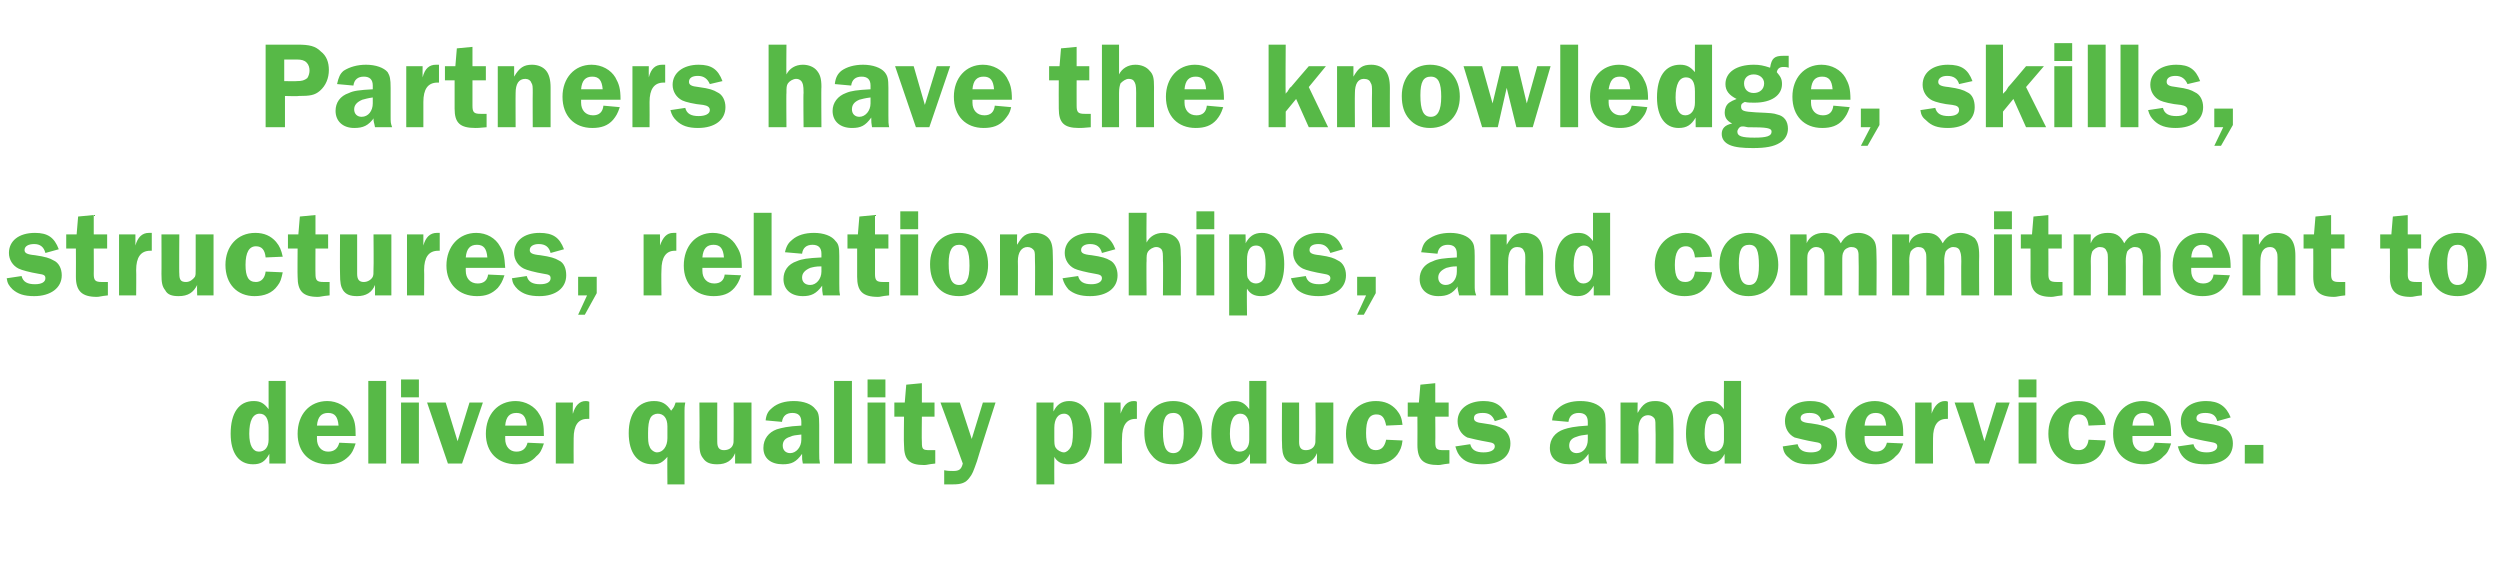
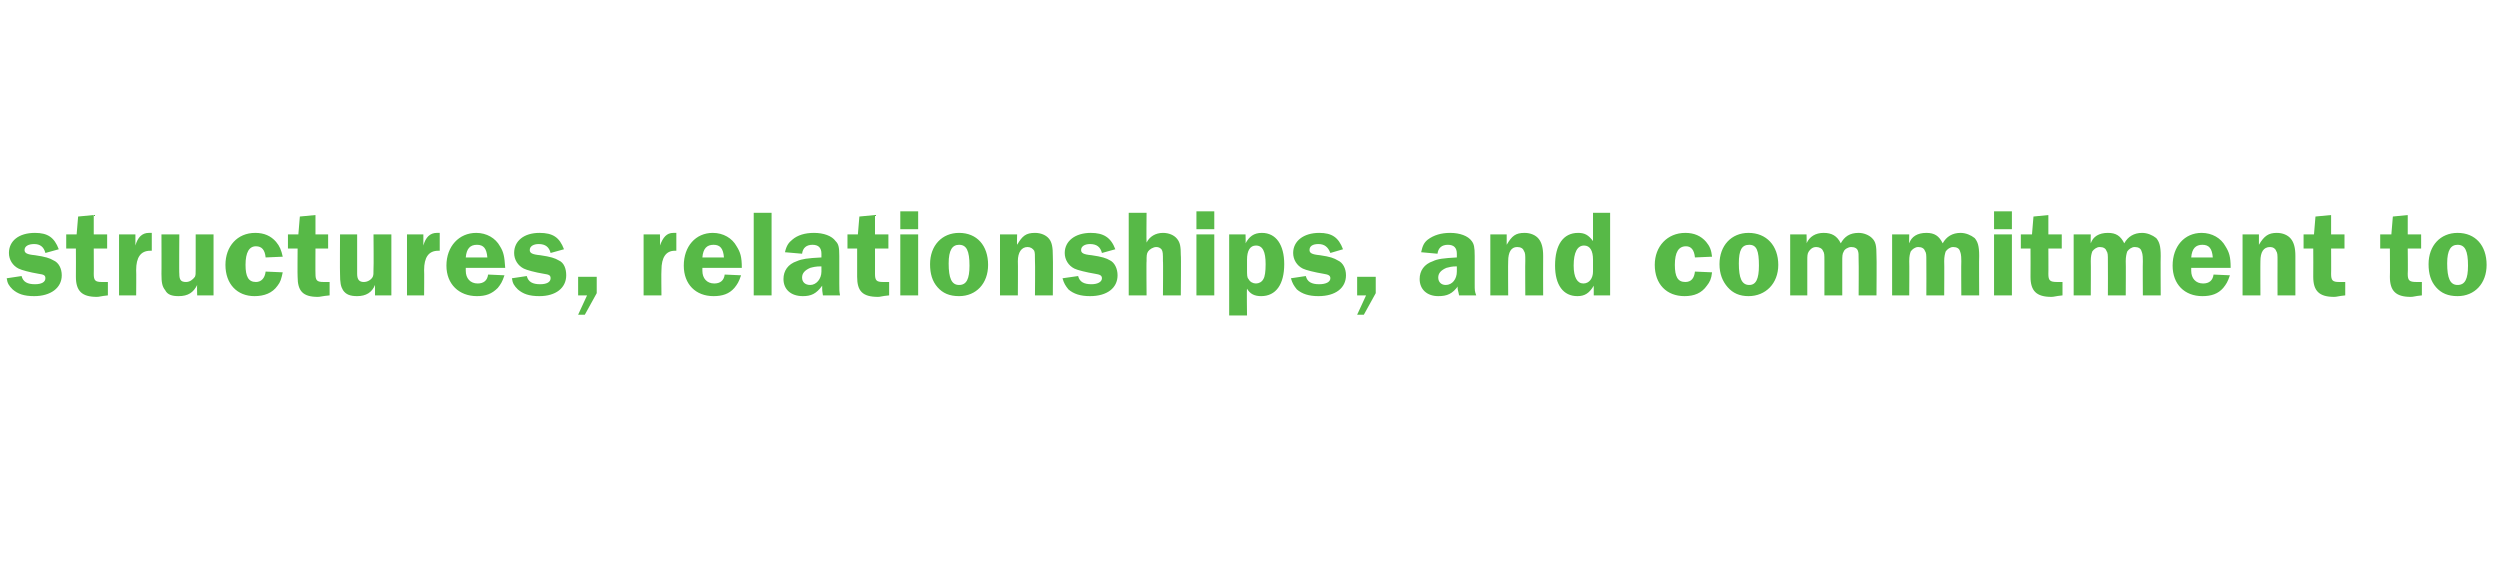
<svg xmlns="http://www.w3.org/2000/svg" version="1.1" width="336px" height="75.5px" viewBox="0 -6 336 75.5" style="top:-6px">
  <desc>Partners have the knowledge, skills, structures, relationships, and commitment to deliver quality products and services</desc>
  <defs />
  <g id="Polygon52682">
-     <path d="M 38.4 56.3 L 36.2 56.3 C 36.2 56.3 36.19 55.01 36.2 55 C 35.6 56.1 35 56.4 34 56.4 C 32.1 56.4 31 54.9 31 52.3 C 31 49.5 32.1 47.9 34.1 47.9 C 35 47.9 35.5 48.2 36.1 49 C 36.09 48.97 36.1 45.2 36.1 45.2 L 38.4 45.2 L 38.4 56.3 Z M 36.1 51.5 C 36.1 50.3 35.7 49.6 34.9 49.6 C 34 49.6 33.5 50.5 33.5 52.3 C 33.5 53.9 34 54.7 34.8 54.7 C 35.6 54.7 36.1 54.1 36.1 53.1 C 36.1 53.1 36.1 51.5 36.1 51.5 Z M 42.6 52.6 C 42.6 52.7 42.6 52.9 42.6 53 C 42.6 54 43.2 54.7 44.1 54.7 C 44.9 54.7 45.4 54.3 45.6 53.5 C 45.6 53.5 47.8 53.6 47.8 53.6 C 47.5 54.5 47.3 54.9 46.9 55.3 C 46.1 56.1 45.3 56.4 44.1 56.4 C 41.6 56.4 40 54.8 40 52.3 C 40 49.7 41.6 47.9 44 47.9 C 45.3 47.9 46.6 48.6 47.2 49.7 C 47.7 50.5 47.8 51.2 47.8 52.6 C 47.8 52.6 42.6 52.6 42.6 52.6 Z M 45.5 51.2 C 45.4 50 45 49.5 44.1 49.5 C 43.2 49.5 42.7 50 42.6 51.2 C 42.6 51.2 45.5 51.2 45.5 51.2 Z M 49.5 45.2 L 51.9 45.2 L 51.9 56.3 L 49.5 56.3 L 49.5 45.2 Z M 56.3 56.3 L 53.9 56.3 L 53.9 48.1 L 56.3 48.1 L 56.3 56.3 Z M 56.3 47.4 L 53.9 47.4 L 53.9 45 L 56.3 45 L 56.3 47.4 Z M 62.1 56.3 L 60.2 56.3 L 57.4 48.1 L 59.9 48.1 L 61.5 53.3 L 63.1 48.1 L 64.9 48.1 L 62.1 56.3 Z M 67.9 52.6 C 67.9 52.7 67.9 52.9 67.9 53 C 67.9 54 68.5 54.7 69.4 54.7 C 70.2 54.7 70.7 54.3 70.9 53.5 C 70.9 53.5 73.1 53.6 73.1 53.6 C 72.8 54.5 72.6 54.9 72.1 55.3 C 71.4 56.1 70.6 56.4 69.4 56.4 C 66.9 56.4 65.3 54.8 65.3 52.3 C 65.3 49.7 66.9 47.9 69.3 47.9 C 70.6 47.9 71.9 48.6 72.5 49.7 C 73 50.5 73.1 51.2 73.1 52.6 C 73.1 52.6 67.9 52.6 67.9 52.6 Z M 70.8 51.2 C 70.7 50 70.3 49.5 69.4 49.5 C 68.5 49.5 68 50 67.9 51.2 C 67.9 51.2 70.8 51.2 70.8 51.2 Z M 74.7 56.3 L 74.7 48.1 L 77 48.1 C 77 48.1 76.95 49.63 77 49.6 C 77.3 48.5 77.9 47.9 78.7 47.9 C 78.8 47.9 79 47.9 79.2 48 C 79.2 48 79.2 50.3 79.2 50.3 C 79.1 50.3 79 50.3 78.9 50.3 C 77.7 50.3 77.1 51.2 77.1 52.9 C 77.08 52.95 77.1 56.3 77.1 56.3 L 74.7 56.3 Z M 92.1 48.1 C 92 48.6 92 49 92 49.2 C 92.01 49.24 92 59.1 92 59.1 L 89.7 59.1 C 89.7 59.1 89.67 55.44 89.7 55.4 C 89 56.2 88.6 56.4 87.7 56.4 C 85.7 56.4 84.5 54.9 84.5 52.2 C 84.5 49.5 85.8 47.9 87.9 47.9 C 89 47.9 89.6 48.3 90.2 49.2 C 90.6 48.7 90.6 48.7 90.8 48.1 C 90.8 48.1 92.1 48.1 92.1 48.1 Z M 89.7 51.3 C 89.7 50.2 89.2 49.6 88.4 49.6 C 88 49.6 87.6 49.8 87.4 50.2 C 87.2 50.6 87.1 51.2 87.1 52.2 C 87.1 53.1 87.1 53.6 87.3 54 C 87.4 54.4 87.9 54.8 88.3 54.8 C 89.1 54.8 89.7 54 89.7 52.9 C 89.7 52.9 89.7 51.3 89.7 51.3 Z M 101 56.3 L 98.8 56.3 C 98.8 56.3 98.79 54.89 98.8 54.9 C 98.4 55.9 97.6 56.4 96.4 56.4 C 95.5 56.4 94.9 56.2 94.5 55.6 C 94.1 55.1 94 54.6 94 53.4 C 94.05 53.45 94 48.1 94 48.1 L 96.4 48.1 C 96.4 48.1 96.39 53.45 96.4 53.4 C 96.4 54.2 96.7 54.5 97.3 54.5 C 97.8 54.5 98.3 54.3 98.5 53.8 C 98.6 53.5 98.6 53.5 98.6 52.7 C 98.62 52.7 98.6 48.1 98.6 48.1 L 101 48.1 L 101 56.3 Z M 107.9 56.3 C 107.8 55.8 107.8 55.7 107.8 55.2 C 107.8 55.2 107.8 55.1 107.8 55 C 107 56.1 106.4 56.4 105.2 56.4 C 103.6 56.4 102.6 55.6 102.6 54.2 C 102.6 53 103.3 52.1 104.4 51.7 C 105.1 51.5 105.8 51.3 107.7 51.2 C 107.7 51.2 107.7 50.7 107.7 50.7 C 107.7 49.9 107.3 49.5 106.5 49.5 C 105.7 49.5 105.2 49.9 105.1 50.7 C 105.1 50.7 102.9 50.5 102.9 50.5 C 103 49.6 103.3 49.2 103.8 48.8 C 104.5 48.2 105.5 47.9 106.7 47.9 C 108 47.9 109.1 48.3 109.6 49 C 110 49.4 110.1 49.8 110.1 51.1 C 110.1 51.1 110.1 54.8 110.1 54.8 C 110.1 55.7 110.1 55.7 110.2 56.3 C 110.2 56.3 107.9 56.3 107.9 56.3 Z M 107.7 52.4 C 106.9 52.5 106.6 52.5 106.2 52.7 C 105.5 52.9 105.2 53.3 105.2 53.9 C 105.2 54.5 105.6 54.9 106.2 54.9 C 107 54.9 107.7 54.1 107.7 53.1 C 107.7 53.1 107.7 52.4 107.7 52.4 Z M 112.1 45.2 L 114.5 45.2 L 114.5 56.3 L 112.1 56.3 L 112.1 45.2 Z M 119 56.3 L 116.6 56.3 L 116.6 48.1 L 119 48.1 L 119 56.3 Z M 119 47.4 L 116.6 47.4 L 116.6 45 L 119 45 L 119 47.4 Z M 123.9 53.4 C 123.9 54.4 124 54.5 125 54.5 C 125.2 54.5 125.4 54.5 125.7 54.5 C 125.7 54.5 125.7 56.3 125.7 56.3 C 124.7 56.4 124.6 56.5 124.2 56.5 C 122.2 56.5 121.5 55.8 121.5 53.8 C 121.45 53.8 121.5 50 121.5 50 L 120.2 50 L 120.2 48.1 L 121.6 48.1 L 121.8 45.7 L 123.9 45.5 L 123.9 48.1 L 125.6 48.1 L 125.6 50 L 123.9 50 C 123.9 50 123.86 53.43 123.9 53.4 Z M 131.3 56 C 130.8 57.4 130.7 57.7 130.3 58.2 C 129.8 58.9 129.2 59.1 128.1 59.1 C 127.7 59.1 127.4 59.1 126.9 59.1 C 126.9 59.1 126.9 57.2 126.9 57.2 C 127.4 57.3 127.7 57.3 128.1 57.3 C 128.9 57.3 129.2 57.1 129.4 56.3 C 129.42 56.28 126.4 48.1 126.4 48.1 L 129 48.1 L 130.6 53 L 132.1 48.1 L 133.8 48.1 C 133.8 48.1 131.28 55.95 131.3 56 Z M 139.3 48.1 L 141.6 48.1 C 141.6 48.1 141.56 49.3 141.6 49.3 C 142 48.4 142.7 47.9 143.7 47.9 C 145.6 47.9 146.7 49.5 146.7 52.2 C 146.7 54.8 145.6 56.4 143.6 56.4 C 142.7 56.4 142.1 56.1 141.7 55.4 C 141.68 55.39 141.7 59.1 141.7 59.1 L 139.3 59.1 L 139.3 48.1 Z M 141.7 52.7 C 141.7 53.6 141.7 53.9 141.9 54.2 C 142.1 54.5 142.6 54.8 143 54.8 C 143.3 54.8 143.7 54.5 143.9 54.1 C 144.1 53.8 144.2 53.1 144.2 52.1 C 144.2 50.4 143.8 49.6 143 49.6 C 142.2 49.6 141.7 50.3 141.7 51.5 C 141.7 51.5 141.7 52.7 141.7 52.7 Z M 148.4 56.3 L 148.4 48.1 L 150.6 48.1 C 150.6 48.1 150.62 49.63 150.6 49.6 C 151 48.5 151.5 47.9 152.4 47.9 C 152.5 47.9 152.7 47.9 152.8 48 C 152.8 48 152.8 50.3 152.8 50.3 C 152.7 50.3 152.6 50.3 152.6 50.3 C 151.4 50.3 150.8 51.2 150.8 52.9 C 150.76 52.95 150.8 56.3 150.8 56.3 L 148.4 56.3 Z M 161.6 52.2 C 161.6 54.7 160 56.4 157.7 56.4 C 156.4 56.4 155.5 56.1 154.8 55.2 C 154.1 54.4 153.8 53.4 153.8 52.1 C 153.8 49.6 155.3 47.9 157.7 47.9 C 160 47.9 161.6 49.6 161.6 52.2 Z M 156.3 52 C 156.3 54 156.7 54.9 157.7 54.9 C 158.6 54.9 159.1 54.1 159.1 52.3 C 159.1 50.3 158.7 49.5 157.7 49.5 C 156.7 49.5 156.3 50.2 156.3 52 Z M 170.2 56.3 L 168 56.3 C 168 56.3 167.99 55.01 168 55 C 167.4 56.1 166.8 56.4 165.8 56.4 C 163.9 56.4 162.8 54.9 162.8 52.3 C 162.8 49.5 163.9 47.9 165.9 47.9 C 166.8 47.9 167.3 48.2 167.9 49 C 167.89 48.97 167.9 45.2 167.9 45.2 L 170.2 45.2 L 170.2 56.3 Z M 167.9 51.5 C 167.9 50.3 167.5 49.6 166.7 49.6 C 165.8 49.6 165.3 50.5 165.3 52.3 C 165.3 53.9 165.8 54.7 166.6 54.7 C 167.4 54.7 167.9 54.1 167.9 53.1 C 167.9 53.1 167.9 51.5 167.9 51.5 Z M 179.2 56.3 L 177 56.3 C 177 56.3 177.01 54.89 177 54.9 C 176.6 55.9 175.8 56.4 174.6 56.4 C 173.7 56.4 173.1 56.2 172.7 55.6 C 172.4 55.1 172.3 54.6 172.3 53.4 C 172.27 53.45 172.3 48.1 172.3 48.1 L 174.6 48.1 C 174.6 48.1 174.61 53.45 174.6 53.4 C 174.6 54.2 174.9 54.5 175.5 54.5 C 176 54.5 176.5 54.3 176.7 53.8 C 176.8 53.5 176.8 53.5 176.8 52.7 C 176.85 52.7 176.8 48.1 176.8 48.1 L 179.2 48.1 L 179.2 56.3 Z M 188.5 53.2 C 188.4 54.1 188.2 54.5 187.8 55.1 C 187.1 56 186.1 56.4 184.8 56.4 C 182.4 56.4 180.9 54.8 180.9 52.3 C 180.9 49.7 182.5 47.9 184.9 47.9 C 186.1 47.9 187 48.3 187.7 49.1 C 188.2 49.7 188.4 50.2 188.5 51.1 C 188.5 51.1 186.3 51.2 186.3 51.2 C 186.1 50.2 185.8 49.7 185 49.7 C 184 49.7 183.6 50.5 183.6 52.2 C 183.6 53.8 184 54.5 184.9 54.5 C 185.7 54.5 186.1 54 186.3 53.1 C 186.3 53.1 188.5 53.2 188.5 53.2 Z M 192.9 53.4 C 192.9 54.4 193.1 54.5 194.1 54.5 C 194.3 54.5 194.5 54.5 194.8 54.5 C 194.8 54.5 194.8 56.3 194.8 56.3 C 193.8 56.4 193.7 56.5 193.3 56.5 C 191.3 56.5 190.5 55.8 190.5 53.8 C 190.52 53.8 190.5 50 190.5 50 L 189.2 50 L 189.2 48.1 L 190.7 48.1 L 190.9 45.7 L 192.9 45.5 L 192.9 48.1 L 194.7 48.1 L 194.7 50 L 192.9 50 C 192.9 50 192.93 53.43 192.9 53.4 Z M 200.9 50.6 C 200.6 49.8 200.1 49.5 199.3 49.5 C 198.5 49.5 198.1 49.7 198.1 50.2 C 198.1 50.6 198.4 50.8 199.4 50.9 C 200.9 51.1 201.4 51.3 201.9 51.6 C 202.6 52 203 52.7 203 53.6 C 203 55.4 201.6 56.4 199.3 56.4 C 198 56.4 197.1 56.2 196.4 55.5 C 196 55.1 195.8 54.7 195.6 54 C 195.6 54 197.6 53.7 197.6 53.7 C 197.8 54.5 198.4 54.8 199.4 54.8 C 200.3 54.8 200.9 54.5 200.9 54 C 200.9 53.6 200.6 53.5 200 53.4 C 198.8 53.2 197.6 52.9 197.2 52.8 C 196.4 52.4 195.9 51.6 195.9 50.6 C 195.9 49 197.3 47.9 199.4 47.9 C 201.1 47.9 202 48.6 202.6 50.1 C 202.6 50.1 200.9 50.6 200.9 50.6 Z M 213.6 56.3 C 213.5 55.8 213.5 55.7 213.5 55.2 C 213.5 55.2 213.5 55.1 213.5 55 C 212.7 56.1 212.1 56.4 210.9 56.4 C 209.3 56.4 208.3 55.6 208.3 54.2 C 208.3 53 209 52.1 210.2 51.7 C 210.8 51.5 211.6 51.3 213.4 51.2 C 213.4 51.2 213.4 50.7 213.4 50.7 C 213.4 49.9 213 49.5 212.2 49.5 C 211.4 49.5 210.9 49.9 210.8 50.7 C 210.8 50.7 208.6 50.5 208.6 50.5 C 208.7 49.6 209 49.2 209.5 48.8 C 210.2 48.2 211.2 47.9 212.4 47.9 C 213.8 47.9 214.8 48.3 215.4 49 C 215.7 49.4 215.8 49.8 215.8 51.1 C 215.8 51.1 215.8 54.8 215.8 54.8 C 215.8 55.7 215.8 55.7 216 56.3 C 216 56.3 213.6 56.3 213.6 56.3 Z M 213.4 52.4 C 212.7 52.5 212.4 52.5 211.9 52.7 C 211.2 52.9 210.9 53.3 210.9 53.9 C 210.9 54.5 211.3 54.9 211.9 54.9 C 212.8 54.9 213.4 54.1 213.4 53.1 C 213.4 53.1 213.4 52.4 213.4 52.4 Z M 222.5 56.3 C 222.5 56.3 222.54 51.69 222.5 51.7 C 222.5 50.8 222.5 50.6 222.4 50.3 C 222.2 50 221.9 49.8 221.5 49.8 C 220.7 49.8 220.2 50.5 220.2 51.7 C 220.24 51.69 220.2 56.3 220.2 56.3 L 217.8 56.3 L 217.8 48.1 L 220.1 48.1 C 220.1 48.1 220.07 49.48 220.1 49.5 C 220.8 48.3 221.3 47.9 222.5 47.9 C 223.3 47.9 224 48.2 224.4 48.7 C 224.8 49.2 224.9 49.9 224.9 51 C 224.95 51.04 224.9 56.3 224.9 56.3 L 222.5 56.3 Z M 234 56.3 L 231.8 56.3 C 231.8 56.3 231.77 55.01 231.8 55 C 231.2 56.1 230.5 56.4 229.5 56.4 C 227.7 56.4 226.6 54.9 226.6 52.3 C 226.6 49.5 227.7 47.9 229.7 47.9 C 230.6 47.9 231.1 48.2 231.7 49 C 231.67 48.97 231.7 45.2 231.7 45.2 L 234 45.2 L 234 56.3 Z M 231.7 51.5 C 231.7 50.3 231.3 49.6 230.5 49.6 C 229.6 49.6 229.1 50.5 229.1 52.3 C 229.1 53.9 229.6 54.7 230.4 54.7 C 231.2 54.7 231.7 54.1 231.7 53.1 C 231.7 53.1 231.7 51.5 231.7 51.5 Z M 244.8 50.6 C 244.6 49.8 244.1 49.5 243.2 49.5 C 242.5 49.5 242 49.7 242 50.2 C 242 50.6 242.3 50.8 243.4 50.9 C 244.8 51.1 245.4 51.3 245.9 51.6 C 246.6 52 246.9 52.7 246.9 53.6 C 246.9 55.4 245.5 56.4 243.3 56.4 C 241.9 56.4 241.1 56.2 240.4 55.5 C 239.9 55.1 239.7 54.7 239.6 54 C 239.6 54 241.6 53.7 241.6 53.7 C 241.8 54.5 242.4 54.8 243.4 54.8 C 244.3 54.8 244.8 54.5 244.8 54 C 244.8 53.6 244.6 53.5 243.9 53.4 C 242.7 53.2 241.6 52.9 241.2 52.8 C 240.4 52.4 239.9 51.6 239.9 50.6 C 239.9 49 241.2 47.9 243.3 47.9 C 245.1 47.9 246 48.6 246.6 50.1 C 246.6 50.1 244.8 50.6 244.8 50.6 Z M 250.6 52.6 C 250.6 52.7 250.6 52.9 250.6 53 C 250.6 54 251.2 54.7 252.1 54.7 C 252.9 54.7 253.4 54.3 253.6 53.5 C 253.6 53.5 255.8 53.6 255.8 53.6 C 255.5 54.5 255.3 54.9 254.8 55.3 C 254.1 56.1 253.2 56.4 252.1 56.4 C 249.6 56.4 248 54.8 248 52.3 C 248 49.7 249.6 47.9 252 47.9 C 253.3 47.9 254.6 48.6 255.2 49.7 C 255.7 50.5 255.8 51.2 255.8 52.6 C 255.8 52.6 250.6 52.6 250.6 52.6 Z M 253.5 51.2 C 253.4 50 253 49.5 252.1 49.5 C 251.2 49.5 250.7 50 250.6 51.2 C 250.6 51.2 253.5 51.2 253.5 51.2 Z M 257.4 56.3 L 257.4 48.1 L 259.6 48.1 C 259.6 48.1 259.64 49.63 259.6 49.6 C 260 48.5 260.6 47.9 261.4 47.9 C 261.5 47.9 261.7 47.9 261.8 48 C 261.8 48 261.8 50.3 261.8 50.3 C 261.7 50.3 261.6 50.3 261.6 50.3 C 260.4 50.3 259.8 51.2 259.8 52.9 C 259.78 52.95 259.8 56.3 259.8 56.3 L 257.4 56.3 Z M 267.3 56.3 L 265.5 56.3 L 262.7 48.1 L 265.2 48.1 L 266.7 53.3 L 268.3 48.1 L 270.1 48.1 L 267.3 56.3 Z M 273.7 56.3 L 271.3 56.3 L 271.3 48.1 L 273.7 48.1 L 273.7 56.3 Z M 273.7 47.4 L 271.3 47.4 L 271.3 45 L 273.7 45 L 273.7 47.4 Z M 283 53.2 C 282.9 54.1 282.7 54.5 282.3 55.1 C 281.6 56 280.6 56.4 279.2 56.4 C 276.9 56.4 275.3 54.8 275.3 52.3 C 275.3 49.7 276.9 47.9 279.4 47.9 C 280.5 47.9 281.5 48.3 282.1 49.1 C 282.7 49.7 282.9 50.2 283 51.1 C 283 51.1 280.7 51.2 280.7 51.2 C 280.6 50.2 280.2 49.7 279.4 49.7 C 278.5 49.7 278 50.5 278 52.2 C 278 53.8 278.4 54.5 279.4 54.5 C 280.1 54.5 280.6 54 280.7 53.1 C 280.7 53.1 283 53.2 283 53.2 Z M 286.6 52.6 C 286.6 52.7 286.6 52.9 286.6 53 C 286.6 54 287.2 54.7 288.1 54.7 C 288.9 54.7 289.4 54.3 289.6 53.5 C 289.6 53.5 291.8 53.6 291.8 53.6 C 291.5 54.5 291.3 54.9 290.8 55.3 C 290.1 56.1 289.2 56.4 288.1 56.4 C 285.6 56.4 284 54.8 284 52.3 C 284 49.7 285.6 47.9 288 47.9 C 289.3 47.9 290.6 48.6 291.2 49.7 C 291.7 50.5 291.8 51.2 291.8 52.6 C 291.8 52.6 286.6 52.6 286.6 52.6 Z M 289.5 51.2 C 289.4 50 289 49.5 288.1 49.5 C 287.2 49.5 286.7 50 286.6 51.2 C 286.6 51.2 289.5 51.2 289.5 51.2 Z M 298 50.6 C 297.8 49.8 297.3 49.5 296.4 49.5 C 295.7 49.5 295.2 49.7 295.2 50.2 C 295.2 50.6 295.5 50.8 296.6 50.9 C 298 51.1 298.6 51.3 299.1 51.6 C 299.7 52 300.1 52.7 300.1 53.6 C 300.1 55.4 298.7 56.4 296.4 56.4 C 295.1 56.4 294.2 56.2 293.5 55.5 C 293.1 55.1 292.9 54.7 292.7 54 C 292.7 54 294.8 53.7 294.8 53.7 C 295 54.5 295.6 54.8 296.6 54.8 C 297.4 54.8 298 54.5 298 54 C 298 53.6 297.7 53.5 297.1 53.4 C 295.9 53.2 294.7 52.9 294.3 52.8 C 293.5 52.4 293.1 51.6 293.1 50.6 C 293.1 49 294.4 47.9 296.5 47.9 C 298.2 47.9 299.2 48.6 299.8 50.1 C 299.8 50.1 298 50.6 298 50.6 Z M 301.7 56.3 L 301.7 53.8 L 304.2 53.8 L 304.2 56.3 L 301.7 56.3 Z " stroke="none" fill="#57b947" />
-   </g>
+     </g>
  <g id="Polygon52681">
    <path d="M 6.1 28 C 5.9 27.2 5.4 26.8 4.6 26.8 C 3.8 26.8 3.3 27.1 3.3 27.6 C 3.3 28 3.6 28.2 4.7 28.3 C 6.1 28.5 6.7 28.7 7.2 29 C 7.9 29.3 8.3 30.1 8.3 31 C 8.3 32.7 6.8 33.8 4.6 33.8 C 3.2 33.8 2.4 33.5 1.7 32.9 C 1.2 32.4 1 32.1 0.9 31.4 C 0.9 31.4 2.9 31.1 2.9 31.1 C 3.1 31.9 3.7 32.2 4.7 32.2 C 5.6 32.2 6.1 31.9 6.1 31.4 C 6.1 31 5.9 30.9 5.2 30.8 C 4 30.6 2.9 30.3 2.5 30.1 C 1.7 29.7 1.2 28.9 1.2 28 C 1.2 26.4 2.5 25.3 4.7 25.3 C 6.4 25.3 7.3 25.9 7.9 27.5 C 7.9 27.5 6.1 28 6.1 28 Z M 12.6 30.8 C 12.6 31.7 12.8 31.9 13.7 31.9 C 14 31.9 14.1 31.9 14.5 31.9 C 14.5 31.9 14.5 33.7 14.5 33.7 C 13.5 33.8 13.4 33.9 13 33.9 C 11 33.9 10.2 33.1 10.2 31.2 C 10.22 31.18 10.2 27.4 10.2 27.4 L 8.9 27.4 L 8.9 25.5 L 10.3 25.5 L 10.5 23.1 L 12.6 22.9 L 12.6 25.5 L 14.4 25.5 L 14.4 27.4 L 12.6 27.4 C 12.6 27.4 12.62 30.82 12.6 30.8 Z M 16 33.7 L 16 25.5 L 18.2 25.5 C 18.2 25.5 18.2 27.02 18.2 27 C 18.5 25.9 19.1 25.3 20 25.3 C 20.1 25.3 20.2 25.3 20.4 25.3 C 20.4 25.3 20.4 27.7 20.4 27.7 C 20.3 27.7 20.2 27.7 20.2 27.7 C 18.9 27.7 18.3 28.6 18.3 30.3 C 18.33 30.34 18.3 33.7 18.3 33.7 L 16 33.7 Z M 28.7 33.7 L 26.5 33.7 C 26.5 33.7 26.46 32.28 26.5 32.3 C 26 33.3 25.3 33.8 24 33.8 C 23.1 33.8 22.5 33.6 22.2 33 C 21.8 32.5 21.7 32 21.7 30.8 C 21.72 30.84 21.7 25.5 21.7 25.5 L 24.1 25.5 C 24.1 25.5 24.06 30.84 24.1 30.8 C 24.1 31.6 24.3 31.9 25 31.9 C 25.5 31.9 25.9 31.6 26.2 31.2 C 26.3 30.9 26.3 30.9 26.3 30.1 C 26.3 30.09 26.3 25.5 26.3 25.5 L 28.7 25.5 L 28.7 33.7 Z M 38 30.6 C 37.8 31.5 37.7 31.9 37.3 32.4 C 36.6 33.4 35.5 33.8 34.2 33.8 C 31.9 33.8 30.3 32.2 30.3 29.6 C 30.3 27.1 31.9 25.3 34.3 25.3 C 35.5 25.3 36.4 25.7 37.1 26.5 C 37.6 27.1 37.8 27.6 38 28.5 C 38 28.5 35.7 28.6 35.7 28.6 C 35.6 27.6 35.2 27.1 34.4 27.1 C 33.5 27.1 33 27.9 33 29.6 C 33 31.2 33.4 31.9 34.4 31.9 C 35.1 31.9 35.6 31.4 35.7 30.5 C 35.7 30.5 38 30.6 38 30.6 Z M 42.4 30.8 C 42.4 31.7 42.6 31.9 43.5 31.9 C 43.7 31.9 43.9 31.9 44.3 31.9 C 44.3 31.9 44.3 33.7 44.3 33.7 C 43.2 33.8 43.1 33.9 42.7 33.9 C 40.7 33.9 40 33.1 40 31.2 C 39.97 31.18 40 27.4 40 27.4 L 38.7 27.4 L 38.7 25.5 L 40.1 25.5 L 40.3 23.1 L 42.4 22.9 L 42.4 25.5 L 44.1 25.5 L 44.1 27.4 L 42.4 27.4 C 42.4 27.4 42.38 30.82 42.4 30.8 Z M 52.6 33.7 L 50.4 33.7 C 50.4 33.7 50.41 32.28 50.4 32.3 C 50 33.3 49.2 33.8 48 33.8 C 47.1 33.8 46.5 33.6 46.1 33 C 45.8 32.5 45.7 32 45.7 30.8 C 45.67 30.84 45.7 25.5 45.7 25.5 L 48 25.5 C 48 25.5 48 30.84 48 30.8 C 48 31.6 48.3 31.9 48.9 31.9 C 49.4 31.9 49.9 31.6 50.1 31.2 C 50.2 30.9 50.2 30.9 50.2 30.1 C 50.24 30.09 50.2 25.5 50.2 25.5 L 52.6 25.5 L 52.6 33.7 Z M 54.7 33.7 L 54.7 25.5 L 56.9 25.5 C 56.9 25.5 56.9 27.02 56.9 27 C 57.2 25.9 57.8 25.3 58.7 25.3 C 58.8 25.3 58.9 25.3 59.1 25.3 C 59.1 25.3 59.1 27.7 59.1 27.7 C 59 27.7 58.9 27.7 58.9 27.7 C 57.6 27.7 57 28.6 57 30.3 C 57.03 30.34 57 33.7 57 33.7 L 54.7 33.7 Z M 62.6 30 C 62.6 30.1 62.6 30.3 62.6 30.4 C 62.6 31.4 63.2 32.1 64.2 32.1 C 65 32.1 65.5 31.7 65.6 30.9 C 65.6 30.9 67.8 31 67.8 31 C 67.5 31.9 67.3 32.2 66.9 32.7 C 66.1 33.5 65.3 33.8 64.1 33.8 C 61.7 33.8 60 32.2 60 29.7 C 60 27.1 61.7 25.3 64 25.3 C 65.4 25.3 66.6 26 67.2 27.1 C 67.7 27.9 67.8 28.5 67.9 30 C 67.9 30 62.6 30 62.6 30 Z M 65.5 28.6 C 65.4 27.4 65 26.9 64.1 26.9 C 63.2 26.9 62.7 27.4 62.6 28.6 C 62.6 28.6 65.5 28.6 65.5 28.6 Z M 74 28 C 73.8 27.2 73.3 26.8 72.4 26.8 C 71.7 26.8 71.2 27.1 71.2 27.6 C 71.2 28 71.5 28.2 72.6 28.3 C 74 28.5 74.6 28.7 75.1 29 C 75.8 29.3 76.1 30.1 76.1 31 C 76.1 32.7 74.7 33.8 72.5 33.8 C 71.1 33.8 70.3 33.5 69.6 32.9 C 69.1 32.4 68.9 32.1 68.8 31.4 C 68.8 31.4 70.8 31.1 70.8 31.1 C 71 31.9 71.6 32.2 72.6 32.2 C 73.5 32.2 74 31.9 74 31.4 C 74 31 73.8 30.9 73.1 30.8 C 71.9 30.6 70.8 30.3 70.4 30.1 C 69.6 29.7 69.1 28.9 69.1 28 C 69.1 26.4 70.4 25.3 72.5 25.3 C 74.3 25.3 75.2 25.9 75.8 27.5 C 75.8 27.5 74 28 74 28 Z M 80.2 33.4 L 78.6 36.3 L 77.7 36.3 L 78.9 33.7 L 77.7 33.7 L 77.7 31.2 L 80.2 31.2 L 80.2 33.4 Z M 86.5 33.7 L 86.5 25.5 L 88.7 25.5 C 88.7 25.5 88.72 27.02 88.7 27 C 89.1 25.9 89.6 25.3 90.5 25.3 C 90.6 25.3 90.8 25.3 90.9 25.3 C 90.9 25.3 90.9 27.7 90.9 27.7 C 90.8 27.7 90.7 27.7 90.7 27.7 C 89.5 27.7 88.9 28.6 88.9 30.3 C 88.86 30.34 88.9 33.7 88.9 33.7 L 86.5 33.7 Z M 94.4 30 C 94.4 30.1 94.4 30.3 94.4 30.4 C 94.4 31.4 95 32.1 96 32.1 C 96.8 32.1 97.3 31.7 97.4 30.9 C 97.4 30.9 99.6 31 99.6 31 C 99.3 31.9 99.1 32.2 98.7 32.7 C 98 33.5 97.1 33.8 95.9 33.8 C 93.5 33.8 91.9 32.2 91.9 29.7 C 91.9 27.1 93.5 25.3 95.8 25.3 C 97.2 25.3 98.4 26 99 27.1 C 99.5 27.9 99.7 28.5 99.7 30 C 99.7 30 94.4 30 94.4 30 Z M 97.3 28.6 C 97.2 27.4 96.8 26.9 95.9 26.9 C 95 26.9 94.5 27.4 94.4 28.6 C 94.4 28.6 97.3 28.6 97.3 28.6 Z M 101.3 22.6 L 103.7 22.6 L 103.7 33.7 L 101.3 33.7 L 101.3 22.6 Z M 110.6 33.7 C 110.5 33.1 110.5 33 110.5 32.6 C 110.5 32.6 110.5 32.5 110.5 32.4 C 109.7 33.5 109 33.8 107.9 33.8 C 106.3 33.8 105.3 32.9 105.3 31.5 C 105.3 30.4 105.9 29.5 107.1 29.1 C 107.8 28.8 108.5 28.7 110.4 28.6 C 110.4 28.6 110.4 28.1 110.4 28.1 C 110.4 27.3 110 26.9 109.2 26.9 C 108.4 26.9 107.9 27.3 107.8 28.1 C 107.8 28.1 105.5 27.9 105.5 27.9 C 105.7 27 106 26.6 106.5 26.2 C 107.2 25.6 108.2 25.3 109.4 25.3 C 110.7 25.3 111.8 25.7 112.3 26.4 C 112.7 26.8 112.8 27.2 112.8 28.4 C 112.8 28.4 112.8 32.1 112.8 32.1 C 112.8 33.1 112.8 33.1 112.9 33.7 C 112.9 33.7 110.6 33.7 110.6 33.7 Z M 110.4 29.8 C 109.6 29.8 109.3 29.9 108.9 30 C 108.2 30.3 107.8 30.7 107.8 31.3 C 107.8 31.9 108.2 32.3 108.9 32.3 C 109.7 32.3 110.4 31.5 110.4 30.5 C 110.4 30.5 110.4 29.8 110.4 29.8 Z M 117.6 30.8 C 117.6 31.7 117.8 31.9 118.7 31.9 C 119 31.9 119.1 31.9 119.5 31.9 C 119.5 31.9 119.5 33.7 119.5 33.7 C 118.4 33.8 118.4 33.9 118 33.9 C 115.9 33.9 115.2 33.1 115.2 31.2 C 115.2 31.18 115.2 27.4 115.2 27.4 L 113.9 27.4 L 113.9 25.5 L 115.3 25.5 L 115.5 23.1 L 117.6 22.9 L 117.6 25.5 L 119.4 25.5 L 119.4 27.4 L 117.6 27.4 C 117.6 27.4 117.61 30.82 117.6 30.8 Z M 123.4 33.7 L 121 33.7 L 121 25.5 L 123.4 25.5 L 123.4 33.7 Z M 123.4 24.8 L 121 24.8 L 121 22.4 L 123.4 22.4 L 123.4 24.8 Z M 132.8 29.6 C 132.8 32.1 131.2 33.8 128.9 33.8 C 127.6 33.8 126.7 33.4 126 32.6 C 125.3 31.8 125 30.8 125 29.5 C 125 27 126.6 25.3 128.9 25.3 C 131.3 25.3 132.8 27 132.8 29.6 Z M 127.5 29.4 C 127.5 31.4 127.9 32.3 128.9 32.3 C 129.9 32.3 130.3 31.5 130.3 29.7 C 130.3 27.7 129.9 26.9 128.9 26.9 C 128 26.9 127.5 27.6 127.5 29.4 Z M 139.1 33.7 C 139.1 33.7 139.14 29.08 139.1 29.1 C 139.1 28.2 139.1 28 139 27.7 C 138.8 27.4 138.5 27.2 138.1 27.2 C 137.3 27.2 136.8 27.9 136.8 29.1 C 136.83 29.08 136.8 33.7 136.8 33.7 L 134.4 33.7 L 134.4 25.5 L 136.7 25.5 C 136.7 25.5 136.66 26.87 136.7 26.9 C 137.4 25.7 137.9 25.3 139.1 25.3 C 139.9 25.3 140.6 25.6 141 26.1 C 141.4 26.6 141.5 27.3 141.5 28.4 C 141.54 28.43 141.5 33.7 141.5 33.7 L 139.1 33.7 Z M 148.1 28 C 147.9 27.2 147.4 26.8 146.5 26.8 C 145.8 26.8 145.3 27.1 145.3 27.6 C 145.3 28 145.6 28.2 146.7 28.3 C 148.1 28.5 148.7 28.7 149.2 29 C 149.8 29.3 150.2 30.1 150.2 31 C 150.2 32.7 148.8 33.8 146.5 33.8 C 145.2 33.8 144.3 33.5 143.6 32.9 C 143.2 32.4 143 32.1 142.8 31.4 C 142.8 31.4 144.9 31.1 144.9 31.1 C 145.1 31.9 145.7 32.2 146.7 32.2 C 147.5 32.2 148.1 31.9 148.1 31.4 C 148.1 31 147.8 30.9 147.2 30.8 C 146 30.6 144.8 30.3 144.4 30.1 C 143.6 29.7 143.1 28.9 143.1 28 C 143.1 26.4 144.5 25.3 146.6 25.3 C 148.3 25.3 149.3 25.9 149.9 27.5 C 149.9 27.5 148.1 28 148.1 28 Z M 154.1 26.6 C 154.5 25.8 155.3 25.3 156.3 25.3 C 157.1 25.3 157.8 25.6 158.2 26.1 C 158.6 26.6 158.7 27.1 158.7 28.3 C 158.75 28.27 158.7 33.7 158.7 33.7 L 156.3 33.7 C 156.3 33.7 156.34 29.06 156.3 29.1 C 156.3 28.1 156.3 27.8 156.1 27.5 C 155.9 27.3 155.7 27.2 155.4 27.2 C 155 27.2 154.5 27.5 154.3 27.8 C 154.1 28.1 154.1 28.4 154.1 29.1 C 154.06 29.06 154.1 33.7 154.1 33.7 L 151.7 33.7 L 151.7 22.6 L 154.1 22.6 C 154.1 22.6 154.06 26.61 154.1 26.6 Z M 163.2 33.7 L 160.8 33.7 L 160.8 25.5 L 163.2 25.5 L 163.2 33.7 Z M 163.2 24.8 L 160.8 24.8 L 160.8 22.4 L 163.2 22.4 L 163.2 24.8 Z M 165.2 25.5 L 167.4 25.5 C 167.4 25.5 167.44 26.69 167.4 26.7 C 167.9 25.8 168.5 25.3 169.6 25.3 C 171.5 25.3 172.6 26.9 172.6 29.5 C 172.6 32.2 171.5 33.8 169.5 33.8 C 168.6 33.8 168 33.5 167.6 32.8 C 167.55 32.78 167.6 36.4 167.6 36.4 L 165.2 36.4 L 165.2 25.5 Z M 167.6 30.1 C 167.6 31 167.6 31.3 167.8 31.5 C 168 31.9 168.4 32.1 168.8 32.1 C 169.2 32.1 169.6 31.9 169.8 31.5 C 170 31.2 170.1 30.5 170.1 29.5 C 170.1 27.8 169.7 27 168.8 27 C 168 27 167.6 27.7 167.6 28.9 C 167.6 28.9 167.6 30.1 167.6 30.1 Z M 178.8 28 C 178.5 27.2 178 26.8 177.2 26.8 C 176.4 26.8 176 27.1 176 27.6 C 176 28 176.3 28.2 177.4 28.3 C 178.8 28.5 179.3 28.7 179.8 29 C 180.5 29.3 180.9 30.1 180.9 31 C 180.9 32.7 179.5 33.8 177.2 33.8 C 175.9 33.8 175 33.5 174.3 32.9 C 173.9 32.4 173.7 32.1 173.5 31.4 C 173.5 31.4 175.5 31.1 175.5 31.1 C 175.7 31.9 176.3 32.2 177.3 32.2 C 178.2 32.2 178.8 31.9 178.8 31.4 C 178.8 31 178.5 30.9 177.9 30.8 C 176.7 30.6 175.5 30.3 175.1 30.1 C 174.3 29.7 173.8 28.9 173.8 28 C 173.8 26.4 175.2 25.3 177.3 25.3 C 179 25.3 179.9 25.9 180.5 27.5 C 180.5 27.5 178.8 28 178.8 28 Z M 184.9 33.4 L 183.3 36.3 L 182.4 36.3 L 183.6 33.7 L 182.4 33.7 L 182.4 31.2 L 184.9 31.2 L 184.9 33.4 Z M 196.1 33.7 C 196 33.1 195.9 33 195.9 32.6 C 195.9 32.6 195.9 32.5 196 32.4 C 195.2 33.5 194.5 33.8 193.3 33.8 C 191.8 33.8 190.8 32.9 190.8 31.5 C 190.8 30.4 191.4 29.5 192.6 29.1 C 193.2 28.8 194 28.7 195.8 28.6 C 195.8 28.6 195.8 28.1 195.8 28.1 C 195.8 27.3 195.4 26.9 194.6 26.9 C 193.8 26.9 193.3 27.3 193.2 28.1 C 193.2 28.1 191 27.9 191 27.9 C 191.2 27 191.4 26.6 191.9 26.2 C 192.7 25.6 193.7 25.3 194.9 25.3 C 196.2 25.3 197.3 25.7 197.8 26.4 C 198.1 26.8 198.2 27.2 198.2 28.4 C 198.2 28.4 198.2 32.1 198.2 32.1 C 198.2 33.1 198.2 33.1 198.4 33.7 C 198.4 33.7 196.1 33.7 196.1 33.7 Z M 195.8 29.8 C 195.1 29.8 194.8 29.9 194.4 30 C 193.7 30.3 193.3 30.7 193.3 31.3 C 193.3 31.9 193.7 32.3 194.3 32.3 C 195.2 32.3 195.8 31.5 195.8 30.5 C 195.8 30.5 195.8 29.8 195.8 29.8 Z M 205 33.7 C 205 33.7 204.97 29.08 205 29.1 C 205 28.2 205 28 204.8 27.7 C 204.7 27.4 204.4 27.2 203.9 27.2 C 203.1 27.2 202.7 27.9 202.7 29.1 C 202.67 29.08 202.7 33.7 202.7 33.7 L 200.3 33.7 L 200.3 25.5 L 202.5 25.5 C 202.5 25.5 202.5 26.87 202.5 26.9 C 203.2 25.7 203.7 25.3 204.9 25.3 C 205.7 25.3 206.4 25.6 206.8 26.1 C 207.2 26.6 207.4 27.3 207.4 28.4 C 207.38 28.43 207.4 33.7 207.4 33.7 L 205 33.7 Z M 216.4 33.7 L 214.2 33.7 C 214.2 33.7 214.2 32.39 214.2 32.4 C 213.6 33.4 213 33.8 212 33.8 C 210.1 33.8 209 32.3 209 29.7 C 209 26.9 210.1 25.3 212.1 25.3 C 213 25.3 213.5 25.6 214.1 26.4 C 214.1 26.36 214.1 22.6 214.1 22.6 L 216.4 22.6 L 216.4 33.7 Z M 214.1 28.9 C 214.1 27.7 213.7 27 212.9 27 C 212 27 211.5 27.9 211.5 29.7 C 211.5 31.3 212 32.1 212.8 32.1 C 213.6 32.1 214.1 31.4 214.1 30.5 C 214.1 30.5 214.1 28.9 214.1 28.9 Z M 230.1 30.6 C 230 31.5 229.8 31.9 229.4 32.4 C 228.7 33.4 227.7 33.8 226.4 33.8 C 224 33.8 222.4 32.2 222.4 29.6 C 222.4 27.1 224.1 25.3 226.5 25.3 C 227.7 25.3 228.6 25.7 229.3 26.5 C 229.8 27.1 230 27.6 230.1 28.5 C 230.1 28.5 227.8 28.6 227.8 28.6 C 227.7 27.6 227.3 27.1 226.6 27.1 C 225.6 27.1 225.1 27.9 225.1 29.6 C 225.1 31.2 225.5 31.9 226.5 31.9 C 227.3 31.9 227.7 31.4 227.8 30.5 C 227.8 30.5 230.1 30.6 230.1 30.6 Z M 239 29.6 C 239 32.1 237.3 33.8 235 33.8 C 233.8 33.8 232.9 33.4 232.2 32.6 C 231.5 31.8 231.1 30.8 231.1 29.5 C 231.1 27 232.7 25.3 235 25.3 C 237.4 25.3 239 27 239 29.6 Z M 233.7 29.4 C 233.7 31.4 234.1 32.3 235.1 32.3 C 236 32.3 236.4 31.5 236.4 29.7 C 236.4 27.7 236.1 26.9 235.1 26.9 C 234.1 26.9 233.7 27.6 233.7 29.4 Z M 249.8 33.7 C 249.8 33.7 249.83 29.14 249.8 29.1 C 249.8 28.1 249.8 28 249.7 27.7 C 249.6 27.4 249.3 27.2 248.8 27.2 C 248.4 27.2 247.9 27.5 247.8 27.8 C 247.6 28.1 247.6 28.5 247.6 29.1 C 247.6 29.14 247.6 33.7 247.6 33.7 L 245.2 33.7 C 245.2 33.7 245.19 29.14 245.2 29.1 C 245.2 28.2 245.2 28 245 27.7 C 244.9 27.4 244.5 27.2 244.1 27.2 C 243.6 27.2 243.3 27.5 243.1 27.8 C 242.9 28.1 242.9 28.4 242.9 29.1 C 242.9 29.14 242.9 33.7 242.9 33.7 L 240.6 33.7 L 240.6 25.5 L 242.8 25.5 C 242.8 25.5 242.84 26.74 242.8 26.7 C 243.2 25.8 244 25.3 245.1 25.3 C 246.2 25.3 246.9 25.7 247.4 26.7 C 247.9 25.8 248.6 25.3 249.8 25.3 C 250.5 25.3 251.2 25.6 251.6 26 C 252.1 26.5 252.2 27 252.2 28.4 C 252.24 28.37 252.2 33.7 252.2 33.7 L 249.8 33.7 Z M 263.6 33.7 C 263.6 33.7 263.57 29.14 263.6 29.1 C 263.6 28.1 263.5 28 263.4 27.7 C 263.3 27.4 263 27.2 262.5 27.2 C 262.1 27.2 261.7 27.5 261.5 27.8 C 261.4 28.1 261.3 28.5 261.3 29.1 C 261.33 29.14 261.3 33.7 261.3 33.7 L 258.9 33.7 C 258.9 33.7 258.92 29.14 258.9 29.1 C 258.9 28.2 258.9 28 258.7 27.7 C 258.6 27.4 258.3 27.2 257.8 27.2 C 257.4 27.2 257 27.5 256.8 27.8 C 256.7 28.1 256.6 28.4 256.6 29.1 C 256.63 29.14 256.6 33.7 256.6 33.7 L 254.3 33.7 L 254.3 25.5 L 256.6 25.5 C 256.6 25.5 256.57 26.74 256.6 26.7 C 256.9 25.8 257.7 25.3 258.9 25.3 C 260 25.3 260.6 25.7 261.1 26.7 C 261.6 25.8 262.4 25.3 263.5 25.3 C 264.2 25.3 264.9 25.6 265.4 26 C 265.8 26.5 266 27 266 28.4 C 265.97 28.37 266 33.7 266 33.7 L 263.6 33.7 Z M 270.4 33.7 L 268 33.7 L 268 25.5 L 270.4 25.5 L 270.4 33.7 Z M 270.4 24.8 L 268 24.8 L 268 22.4 L 270.4 22.4 L 270.4 24.8 Z M 275.3 30.8 C 275.3 31.7 275.5 31.9 276.5 31.9 C 276.7 31.9 276.8 31.9 277.2 31.9 C 277.2 31.9 277.2 33.7 277.2 33.7 C 276.2 33.8 276.1 33.9 275.7 33.9 C 273.7 33.9 272.9 33.1 272.9 31.2 C 272.92 31.18 272.9 27.4 272.9 27.4 L 271.6 27.4 L 271.6 25.5 L 273.1 25.5 L 273.3 23.1 L 275.3 22.9 L 275.3 25.5 L 277.1 25.5 L 277.1 27.4 L 275.3 27.4 C 275.3 27.4 275.32 30.82 275.3 30.8 Z M 288 33.7 C 288 33.7 287.97 29.14 288 29.1 C 288 28.1 287.9 28 287.8 27.7 C 287.7 27.4 287.4 27.2 286.9 27.2 C 286.5 27.2 286.1 27.5 285.9 27.8 C 285.8 28.1 285.7 28.5 285.7 29.1 C 285.73 29.14 285.7 33.7 285.7 33.7 L 283.3 33.7 C 283.3 33.7 283.32 29.14 283.3 29.1 C 283.3 28.2 283.3 28 283.1 27.7 C 283 27.4 282.7 27.2 282.2 27.2 C 281.8 27.2 281.4 27.5 281.2 27.8 C 281.1 28.1 281 28.4 281 29.1 C 281.03 29.14 281 33.7 281 33.7 L 278.7 33.7 L 278.7 25.5 L 281 25.5 C 281 25.5 280.97 26.74 281 26.7 C 281.3 25.8 282.1 25.3 283.3 25.3 C 284.4 25.3 285 25.7 285.5 26.7 C 286 25.8 286.8 25.3 287.9 25.3 C 288.6 25.3 289.3 25.6 289.8 26 C 290.2 26.5 290.4 27 290.4 28.4 C 290.37 28.37 290.4 33.7 290.4 33.7 L 288 33.7 Z M 294.5 30 C 294.5 30.1 294.5 30.3 294.5 30.4 C 294.5 31.4 295.1 32.1 296.1 32.1 C 296.9 32.1 297.4 31.7 297.5 30.9 C 297.5 30.9 299.7 31 299.7 31 C 299.4 31.9 299.2 32.2 298.8 32.7 C 298.1 33.5 297.2 33.8 296 33.8 C 293.6 33.8 292 32.2 292 29.7 C 292 27.1 293.6 25.3 295.9 25.3 C 297.3 25.3 298.5 26 299.1 27.1 C 299.6 27.9 299.8 28.5 299.8 30 C 299.8 30 294.5 30 294.5 30 Z M 297.4 28.6 C 297.3 27.4 296.9 26.9 296 26.9 C 295.1 26.9 294.6 27.4 294.5 28.6 C 294.5 28.6 297.4 28.6 297.4 28.6 Z M 306.1 33.7 C 306.1 33.7 306.09 29.08 306.1 29.1 C 306.1 28.2 306.1 28 305.9 27.7 C 305.8 27.4 305.5 27.2 305.1 27.2 C 304.2 27.2 303.8 27.9 303.8 29.1 C 303.78 29.08 303.8 33.7 303.8 33.7 L 301.4 33.7 L 301.4 25.5 L 303.6 25.5 C 303.6 25.5 303.61 26.87 303.6 26.9 C 304.3 25.7 304.9 25.3 306 25.3 C 306.8 25.3 307.5 25.6 307.9 26.1 C 308.3 26.6 308.5 27.3 308.5 28.4 C 308.49 28.43 308.5 33.7 308.5 33.7 L 306.1 33.7 Z M 313.3 30.8 C 313.3 31.7 313.5 31.9 314.4 31.9 C 314.7 31.9 314.8 31.9 315.2 31.9 C 315.2 31.9 315.2 33.7 315.2 33.7 C 314.2 33.8 314.1 33.9 313.7 33.9 C 311.7 33.9 310.9 33.1 310.9 31.2 C 310.92 31.18 310.9 27.4 310.9 27.4 L 309.6 27.4 L 309.6 25.5 L 311 25.5 L 311.2 23.1 L 313.3 22.9 L 313.3 25.5 L 315.1 25.5 L 315.1 27.4 L 313.3 27.4 C 313.3 27.4 313.32 30.82 313.3 30.8 Z M 323.6 30.8 C 323.6 31.7 323.8 31.9 324.8 31.9 C 325 31.9 325.2 31.9 325.5 31.9 C 325.5 31.9 325.5 33.7 325.5 33.7 C 324.5 33.8 324.4 33.9 324 33.9 C 322 33.9 321.2 33.1 321.2 31.2 C 321.23 31.18 321.2 27.4 321.2 27.4 L 319.9 27.4 L 319.9 25.5 L 321.4 25.5 L 321.6 23.1 L 323.6 22.9 L 323.6 25.5 L 325.4 25.5 L 325.4 27.4 L 323.6 27.4 C 323.6 27.4 323.64 30.82 323.6 30.8 Z M 334.2 29.6 C 334.2 32.1 332.6 33.8 330.3 33.8 C 329 33.8 328.1 33.4 327.4 32.6 C 326.7 31.8 326.4 30.8 326.4 29.5 C 326.4 27 328 25.3 330.3 25.3 C 332.7 25.3 334.2 27 334.2 29.6 Z M 328.9 29.4 C 328.9 31.4 329.3 32.3 330.3 32.3 C 331.3 32.3 331.7 31.5 331.7 29.7 C 331.7 27.7 331.3 26.9 330.3 26.9 C 329.4 26.9 328.9 27.6 328.9 29.4 Z " stroke="none" fill="#57b947" />
  </g>
  <g id="Polygon52680">
-     <path d="M 38.3 11.1 L 35.7 11.1 L 35.7 0 C 35.7 0 40.02 0 40 0 C 41.6 0 42.4 0.2 43.1 0.9 C 43.9 1.5 44.2 2.4 44.2 3.4 C 44.2 4.5 43.8 5.5 43 6.2 C 42.3 6.8 41.7 6.9 40.1 6.9 C 40.12 6.95 38.3 6.9 38.3 6.9 L 38.3 11.1 Z M 39.9 4.9 C 40.6 4.9 40.9 4.8 41.3 4.5 C 41.5 4.2 41.6 3.8 41.6 3.5 C 41.6 3.1 41.5 2.7 41.2 2.4 C 40.9 2.1 40.5 2 39.9 2 C 39.88 2.01 38.2 2 38.2 2 L 38.2 4.9 C 38.2 4.9 39.88 4.94 39.9 4.9 Z M 50.4 11.1 C 50.3 10.5 50.2 10.4 50.2 10 C 50.2 10 50.2 9.9 50.3 9.8 C 49.5 10.9 48.8 11.2 47.6 11.2 C 46.1 11.2 45.1 10.3 45.1 8.9 C 45.1 7.8 45.7 6.9 46.9 6.5 C 47.5 6.2 48.3 6.1 50.1 6 C 50.1 6 50.1 5.5 50.1 5.5 C 50.1 4.7 49.7 4.3 48.9 4.3 C 48.1 4.3 47.6 4.7 47.5 5.5 C 47.5 5.5 45.3 5.3 45.3 5.3 C 45.5 4.4 45.7 3.9 46.2 3.5 C 47 3 48 2.7 49.2 2.7 C 50.5 2.7 51.6 3.1 52.1 3.7 C 52.4 4.2 52.5 4.6 52.5 5.8 C 52.5 5.8 52.5 9.5 52.5 9.5 C 52.5 10.5 52.5 10.5 52.7 11.1 C 52.7 11.1 50.4 11.1 50.4 11.1 Z M 50.1 7.1 C 49.4 7.2 49.1 7.3 48.7 7.4 C 48 7.7 47.6 8.1 47.6 8.7 C 47.6 9.3 48 9.7 48.6 9.7 C 49.5 9.7 50.1 8.9 50.1 7.9 C 50.1 7.9 50.1 7.1 50.1 7.1 Z M 54.6 11.1 L 54.6 2.9 L 56.8 2.9 C 56.8 2.9 56.78 4.41 56.8 4.4 C 57.1 3.2 57.7 2.7 58.6 2.7 C 58.7 2.7 58.8 2.7 59 2.7 C 59 2.7 59 5.1 59 5.1 C 58.9 5.1 58.8 5.1 58.8 5.1 C 57.5 5.1 56.9 6 56.9 7.7 C 56.91 7.73 56.9 11.1 56.9 11.1 L 54.6 11.1 Z M 63.5 8.2 C 63.5 9.1 63.7 9.3 64.6 9.3 C 64.9 9.3 65 9.3 65.4 9.3 C 65.4 9.3 65.4 11.1 65.4 11.1 C 64.3 11.2 64.2 11.2 63.9 11.2 C 61.8 11.2 61.1 10.5 61.1 8.6 C 61.1 8.57 61.1 4.8 61.1 4.8 L 59.8 4.8 L 59.8 2.9 L 61.2 2.9 L 61.4 0.5 L 63.5 0.3 L 63.5 2.9 L 65.3 2.9 L 65.3 4.8 L 63.5 4.8 C 63.5 4.8 63.5 8.21 63.5 8.2 Z M 71.6 11.1 C 71.6 11.1 71.58 6.47 71.6 6.5 C 71.6 5.6 71.6 5.4 71.4 5.1 C 71.3 4.8 71 4.6 70.6 4.6 C 69.7 4.6 69.3 5.3 69.3 6.5 C 69.28 6.47 69.3 11.1 69.3 11.1 L 66.9 11.1 L 66.9 2.9 L 69.1 2.9 C 69.1 2.9 69.11 4.26 69.1 4.3 C 69.8 3.1 70.4 2.7 71.5 2.7 C 72.3 2.7 73 3 73.4 3.5 C 73.8 4 74 4.7 74 5.8 C 73.99 5.82 74 11.1 74 11.1 L 71.6 11.1 Z M 78.1 7.4 C 78.1 7.5 78.1 7.7 78.1 7.8 C 78.1 8.8 78.7 9.5 79.7 9.5 C 80.5 9.5 81 9.1 81.1 8.2 C 81.1 8.2 83.3 8.4 83.3 8.4 C 83 9.3 82.8 9.6 82.4 10.1 C 81.7 10.9 80.8 11.2 79.6 11.2 C 77.2 11.2 75.6 9.6 75.6 7 C 75.6 4.5 77.2 2.7 79.5 2.7 C 80.9 2.7 82.1 3.4 82.7 4.4 C 83.2 5.3 83.4 5.9 83.4 7.4 C 83.4 7.4 78.1 7.4 78.1 7.4 Z M 81 6 C 80.9 4.8 80.5 4.3 79.6 4.3 C 78.7 4.3 78.2 4.8 78.1 6 C 78.1 6 81 6 81 6 Z M 85 11.1 L 85 2.9 L 87.2 2.9 C 87.2 2.9 87.18 4.41 87.2 4.4 C 87.5 3.2 88.1 2.7 89 2.7 C 89.1 2.7 89.2 2.7 89.4 2.7 C 89.4 2.7 89.4 5.1 89.4 5.1 C 89.3 5.1 89.2 5.1 89.2 5.1 C 87.9 5.1 87.3 6 87.3 7.7 C 87.32 7.73 87.3 11.1 87.3 11.1 L 85 11.1 Z M 95.4 5.3 C 95.1 4.6 94.6 4.2 93.8 4.2 C 93 4.2 92.6 4.5 92.6 5 C 92.6 5.4 92.9 5.6 93.9 5.7 C 95.4 5.9 95.9 6.1 96.4 6.4 C 97.1 6.7 97.5 7.5 97.5 8.4 C 97.5 10.1 96.1 11.2 93.8 11.2 C 92.5 11.2 91.6 10.9 90.9 10.2 C 90.5 9.8 90.3 9.5 90.1 8.8 C 90.1 8.8 92.1 8.5 92.1 8.5 C 92.3 9.3 92.9 9.6 93.9 9.6 C 94.8 9.6 95.4 9.3 95.4 8.8 C 95.4 8.4 95.1 8.2 94.5 8.1 C 93.3 8 92.1 7.7 91.7 7.5 C 90.9 7.1 90.4 6.3 90.4 5.4 C 90.4 3.8 91.8 2.7 93.9 2.7 C 95.6 2.7 96.5 3.3 97.1 4.9 C 97.1 4.9 95.4 5.3 95.4 5.3 Z M 105.7 4 C 106.1 3.2 106.9 2.7 107.9 2.7 C 108.7 2.7 109.4 3 109.8 3.5 C 110.2 4 110.4 4.5 110.4 5.7 C 110.36 5.65 110.4 11.1 110.4 11.1 L 108 11.1 C 108 11.1 107.95 6.45 108 6.5 C 108 5.4 107.9 5.2 107.7 4.9 C 107.5 4.7 107.3 4.6 107 4.6 C 106.6 4.6 106.1 4.9 105.9 5.2 C 105.7 5.5 105.7 5.8 105.7 6.5 C 105.66 6.45 105.7 11.1 105.7 11.1 L 103.3 11.1 L 103.3 0 L 105.7 0 C 105.7 0 105.66 4 105.7 4 Z M 117.2 11.1 C 117.1 10.5 117.1 10.4 117.1 10 C 117.1 10 117.1 9.9 117.1 9.8 C 116.3 10.9 115.7 11.2 114.5 11.2 C 112.9 11.2 111.9 10.3 111.9 8.9 C 111.9 7.8 112.6 6.9 113.7 6.5 C 114.4 6.2 115.2 6.1 117 6 C 117 6 117 5.5 117 5.5 C 117 4.7 116.6 4.3 115.8 4.3 C 115 4.3 114.5 4.7 114.4 5.5 C 114.4 5.5 112.2 5.3 112.2 5.3 C 112.3 4.4 112.6 3.9 113.1 3.5 C 113.8 3 114.8 2.7 116 2.7 C 117.3 2.7 118.4 3.1 118.9 3.7 C 119.3 4.2 119.4 4.6 119.4 5.8 C 119.4 5.8 119.4 9.5 119.4 9.5 C 119.4 10.5 119.4 10.5 119.5 11.1 C 119.5 11.1 117.2 11.1 117.2 11.1 Z M 117 7.1 C 116.2 7.2 115.9 7.3 115.5 7.4 C 114.8 7.7 114.5 8.1 114.5 8.7 C 114.5 9.3 114.9 9.7 115.5 9.7 C 116.3 9.7 117 8.9 117 7.9 C 117 7.9 117 7.1 117 7.1 Z M 124.9 11.1 L 123.1 11.1 L 120.3 2.9 L 122.8 2.9 L 124.3 8.1 L 125.9 2.9 L 127.7 2.9 L 124.9 11.1 Z M 130.7 7.4 C 130.7 7.5 130.7 7.7 130.7 7.8 C 130.7 8.8 131.3 9.5 132.3 9.5 C 133.1 9.5 133.6 9.1 133.7 8.2 C 133.7 8.2 135.9 8.4 135.9 8.4 C 135.7 9.3 135.4 9.6 135 10.1 C 134.3 10.9 133.4 11.2 132.2 11.2 C 129.8 11.2 128.2 9.6 128.2 7 C 128.2 4.5 129.8 2.7 132.1 2.7 C 133.5 2.7 134.7 3.4 135.3 4.4 C 135.8 5.3 136 5.9 136 7.4 C 136 7.4 130.7 7.4 130.7 7.4 Z M 133.6 6 C 133.5 4.8 133.1 4.3 132.2 4.3 C 131.3 4.3 130.8 4.8 130.7 6 C 130.7 6 133.6 6 133.6 6 Z M 144.7 8.2 C 144.7 9.1 144.9 9.3 145.8 9.3 C 146 9.3 146.2 9.3 146.6 9.3 C 146.6 9.3 146.6 11.1 146.6 11.1 C 145.5 11.2 145.4 11.2 145 11.2 C 143 11.2 142.3 10.5 142.3 8.6 C 142.28 8.57 142.3 4.8 142.3 4.8 L 141 4.8 L 141 2.9 L 142.4 2.9 L 142.6 0.5 L 144.7 0.3 L 144.7 2.9 L 146.4 2.9 L 146.4 4.8 L 144.7 4.8 C 144.7 4.8 144.69 8.21 144.7 8.2 Z M 150.4 4 C 150.8 3.2 151.6 2.7 152.6 2.7 C 153.4 2.7 154.1 3 154.5 3.5 C 155 4 155.1 4.5 155.1 5.7 C 155.09 5.65 155.1 11.1 155.1 11.1 L 152.7 11.1 C 152.7 11.1 152.69 6.45 152.7 6.5 C 152.7 5.4 152.6 5.2 152.4 4.9 C 152.3 4.7 152 4.6 151.7 4.6 C 151.3 4.6 150.9 4.9 150.6 5.2 C 150.5 5.5 150.4 5.8 150.4 6.5 C 150.4 6.45 150.4 11.1 150.4 11.1 L 148.1 11.1 L 148.1 0 L 150.4 0 C 150.4 0 150.4 4 150.4 4 Z M 159.2 7.4 C 159.2 7.5 159.2 7.7 159.2 7.8 C 159.2 8.8 159.8 9.5 160.8 9.5 C 161.6 9.5 162.1 9.1 162.2 8.2 C 162.2 8.2 164.4 8.4 164.4 8.4 C 164.1 9.3 163.9 9.6 163.5 10.1 C 162.8 10.9 161.9 11.2 160.7 11.2 C 158.3 11.2 156.7 9.6 156.7 7 C 156.7 4.5 158.3 2.7 160.6 2.7 C 162 2.7 163.2 3.4 163.8 4.4 C 164.3 5.3 164.5 5.9 164.5 7.4 C 164.5 7.4 159.2 7.4 159.2 7.4 Z M 162.1 6 C 162 4.8 161.6 4.3 160.7 4.3 C 159.8 4.3 159.3 4.8 159.2 6 C 159.2 6 162.1 6 162.1 6 Z M 178.5 11.1 L 175.9 11.1 L 174.2 7.3 L 172.8 9 L 172.8 11.1 L 170.5 11.1 L 170.5 0 L 172.8 0 C 172.8 0 172.75 6.63 172.8 6.6 C 172.9 6.4 173.1 6.3 173.1 6.2 C 173.3 5.9 173.4 5.7 173.5 5.7 C 173.48 5.7 175.9 2.9 175.9 2.9 L 178.2 2.9 L 175.9 5.7 L 178.5 11.1 Z M 184.4 11.1 C 184.4 11.1 184.37 6.47 184.4 6.5 C 184.4 5.6 184.4 5.4 184.2 5.1 C 184.1 4.8 183.8 4.6 183.3 4.6 C 182.5 4.6 182.1 5.3 182.1 6.5 C 182.07 6.47 182.1 11.1 182.1 11.1 L 179.7 11.1 L 179.7 2.9 L 181.9 2.9 C 181.9 2.9 181.9 4.26 181.9 4.3 C 182.6 3.1 183.1 2.7 184.3 2.7 C 185.1 2.7 185.8 3 186.2 3.5 C 186.6 4 186.8 4.7 186.8 5.8 C 186.78 5.82 186.8 11.1 186.8 11.1 L 184.4 11.1 Z M 196.2 7 C 196.2 9.5 194.6 11.2 192.2 11.2 C 191 11.2 190.1 10.8 189.4 10 C 188.7 9.2 188.4 8.2 188.4 6.9 C 188.4 4.4 189.9 2.7 192.2 2.7 C 194.6 2.7 196.2 4.4 196.2 7 Z M 190.9 6.8 C 190.9 8.8 191.3 9.7 192.3 9.7 C 193.2 9.7 193.7 8.9 193.7 7 C 193.7 5.1 193.3 4.3 192.3 4.3 C 191.3 4.3 190.9 5 190.9 6.8 Z M 206 11.1 L 203.8 11.1 L 202.5 5.8 L 201.3 11.1 L 199.2 11.1 L 196.7 2.9 L 199.2 2.9 L 200.6 7.9 L 201.8 2.9 L 204 2.9 L 205.2 7.9 L 206.6 2.9 L 208.4 2.9 L 206 11.1 Z M 209.7 0 L 212.1 0 L 212.1 11.1 L 209.7 11.1 L 209.7 0 Z M 216.2 7.4 C 216.2 7.5 216.2 7.7 216.2 7.8 C 216.2 8.8 216.9 9.5 217.8 9.5 C 218.6 9.5 219.1 9.1 219.3 8.2 C 219.3 8.2 221.4 8.4 221.4 8.4 C 221.2 9.3 220.9 9.6 220.5 10.1 C 219.8 10.9 218.9 11.2 217.7 11.2 C 215.3 11.2 213.7 9.6 213.7 7 C 213.7 4.5 215.3 2.7 217.6 2.7 C 219 2.7 220.2 3.4 220.8 4.4 C 221.3 5.3 221.5 5.9 221.5 7.4 C 221.5 7.4 216.2 7.4 216.2 7.4 Z M 219.1 6 C 219 4.8 218.6 4.3 217.7 4.3 C 216.8 4.3 216.4 4.8 216.2 6 C 216.2 6 219.1 6 219.1 6 Z M 230.1 11.1 L 227.9 11.1 C 227.9 11.1 227.88 9.78 227.9 9.8 C 227.3 10.8 226.7 11.2 225.6 11.2 C 223.8 11.2 222.7 9.7 222.7 7.1 C 222.7 4.3 223.8 2.7 225.8 2.7 C 226.7 2.7 227.2 3 227.8 3.7 C 227.78 3.75 227.8 0 227.8 0 L 230.1 0 L 230.1 11.1 Z M 227.8 6.3 C 227.8 5 227.4 4.4 226.6 4.4 C 225.7 4.4 225.2 5.3 225.2 7.1 C 225.2 8.7 225.7 9.5 226.5 9.5 C 227.3 9.5 227.8 8.8 227.8 7.8 C 227.8 7.8 227.8 6.3 227.8 6.3 Z M 240.4 3.1 C 240.1 3 239.9 3 239.7 3 C 239.2 3 238.9 3.2 238.8 3.7 C 239.3 4.3 239.5 4.6 239.5 5.3 C 239.5 6.8 238.1 7.8 235.8 7.8 C 235.3 7.8 234.9 7.8 234.5 7.7 C 234.1 7.9 234 8 234 8.3 C 234 8.9 234.3 9 236 9.1 C 238.1 9.2 238.3 9.2 238.9 9.4 C 239.8 9.6 240.3 10.3 240.3 11.3 C 240.3 12.1 239.9 12.8 239.2 13.2 C 238.4 13.7 237.3 13.9 235.6 13.9 C 234.2 13.9 233.2 13.8 232.5 13.5 C 231.8 13.2 231.4 12.7 231.4 12 C 231.4 11.3 231.8 10.8 232.8 10.6 C 232 10.2 231.8 9.7 231.8 9.1 C 231.8 8.6 232 8.1 232.4 7.8 C 232.7 7.6 232.9 7.5 233.4 7.3 C 232.4 6.8 231.9 6.2 231.9 5.3 C 231.9 3.7 233.4 2.7 235.7 2.7 C 236.5 2.7 237 2.8 237.9 3.1 C 238.1 1.8 238.5 1.5 239.7 1.5 C 240 1.5 240.1 1.5 240.4 1.5 C 240.4 1.5 240.4 3.1 240.4 3.1 Z M 234.4 5.2 C 234.4 6 234.9 6.5 235.7 6.5 C 236.5 6.5 237.1 6 237.1 5.2 C 237.1 4.5 236.5 4 235.7 4 C 234.9 4 234.4 4.5 234.4 5.2 Z M 234.4 11 C 234.2 11 234.1 11 234.1 11 C 233.8 11 233.5 11.4 233.5 11.7 C 233.5 12.3 234.1 12.5 235.8 12.5 C 237.4 12.5 238.1 12.3 238.1 11.7 C 238.1 11.2 237.5 11.1 234.9 11.1 C 234.9 11.1 234.4 11 234.4 11 Z M 243.4 7.4 C 243.4 7.5 243.4 7.7 243.4 7.8 C 243.4 8.8 244 9.5 245 9.5 C 245.8 9.5 246.3 9.1 246.4 8.2 C 246.4 8.2 248.6 8.4 248.6 8.4 C 248.3 9.3 248.1 9.6 247.7 10.1 C 247 10.9 246.1 11.2 244.9 11.2 C 242.5 11.2 240.9 9.6 240.9 7 C 240.9 4.5 242.5 2.7 244.8 2.7 C 246.2 2.7 247.4 3.4 248 4.4 C 248.5 5.3 248.7 5.9 248.7 7.4 C 248.7 7.4 243.4 7.4 243.4 7.4 Z M 246.3 6 C 246.2 4.8 245.8 4.3 244.9 4.3 C 244 4.3 243.5 4.8 243.4 6 C 243.4 6 246.3 6 246.3 6 Z M 252.6 10.8 L 251 13.6 L 250.1 13.6 L 251.4 11.1 L 250.1 11.1 L 250.1 8.6 L 252.6 8.6 L 252.6 10.8 Z M 263.3 5.3 C 263.1 4.6 262.6 4.2 261.7 4.2 C 261 4.2 260.5 4.5 260.5 5 C 260.5 5.4 260.8 5.6 261.9 5.7 C 263.3 5.9 263.9 6.1 264.4 6.4 C 265.1 6.7 265.4 7.5 265.4 8.4 C 265.4 10.1 264 11.2 261.8 11.2 C 260.4 11.2 259.6 10.9 258.9 10.2 C 258.4 9.8 258.2 9.5 258.1 8.8 C 258.1 8.8 260.1 8.5 260.1 8.5 C 260.3 9.3 260.9 9.6 261.9 9.6 C 262.8 9.6 263.3 9.3 263.3 8.8 C 263.3 8.4 263.1 8.2 262.4 8.1 C 261.2 8 260.1 7.7 259.7 7.5 C 258.9 7.1 258.4 6.3 258.4 5.4 C 258.4 3.8 259.7 2.7 261.8 2.7 C 263.6 2.7 264.5 3.3 265.1 4.9 C 265.1 4.9 263.3 5.3 263.3 5.3 Z M 275 11.1 L 272.3 11.1 L 270.6 7.3 L 269.2 9 L 269.2 11.1 L 266.9 11.1 L 266.9 0 L 269.2 0 C 269.2 0 269.22 6.63 269.2 6.6 C 269.4 6.4 269.5 6.3 269.6 6.2 C 269.8 5.9 269.9 5.7 269.9 5.7 C 269.95 5.7 272.3 2.9 272.3 2.9 L 274.7 2.9 L 272.3 5.7 L 275 11.1 Z M 278.5 11.1 L 276.1 11.1 L 276.1 2.9 L 278.5 2.9 L 278.5 11.1 Z M 278.5 2.2 L 276.1 2.2 L 276.1 -0.2 L 278.5 -0.2 L 278.5 2.2 Z M 280.6 0 L 283 0 L 283 11.1 L 280.6 11.1 L 280.6 0 Z M 285 0 L 287.4 0 L 287.4 11.1 L 285 11.1 L 285 0 Z M 294 5.3 C 293.7 4.6 293.2 4.2 292.4 4.2 C 291.6 4.2 291.2 4.5 291.2 5 C 291.2 5.4 291.5 5.6 292.5 5.7 C 294 5.9 294.5 6.1 295 6.4 C 295.7 6.7 296.1 7.5 296.1 8.4 C 296.1 10.1 294.7 11.2 292.4 11.2 C 291.1 11.2 290.2 10.9 289.5 10.2 C 289.1 9.8 288.9 9.5 288.7 8.8 C 288.7 8.8 290.7 8.5 290.7 8.5 C 290.9 9.3 291.5 9.6 292.5 9.6 C 293.4 9.6 294 9.3 294 8.8 C 294 8.4 293.7 8.2 293.1 8.1 C 291.9 8 290.7 7.7 290.3 7.5 C 289.5 7.1 289 6.3 289 5.4 C 289 3.8 290.4 2.7 292.5 2.7 C 294.2 2.7 295.1 3.3 295.7 4.9 C 295.7 4.9 294 5.3 294 5.3 Z M 300.1 10.8 L 298.5 13.6 L 297.6 13.6 L 298.8 11.1 L 297.6 11.1 L 297.6 8.6 L 300.1 8.6 L 300.1 10.8 Z " stroke="none" fill="#57b947" />
-   </g>
+     </g>
</svg>